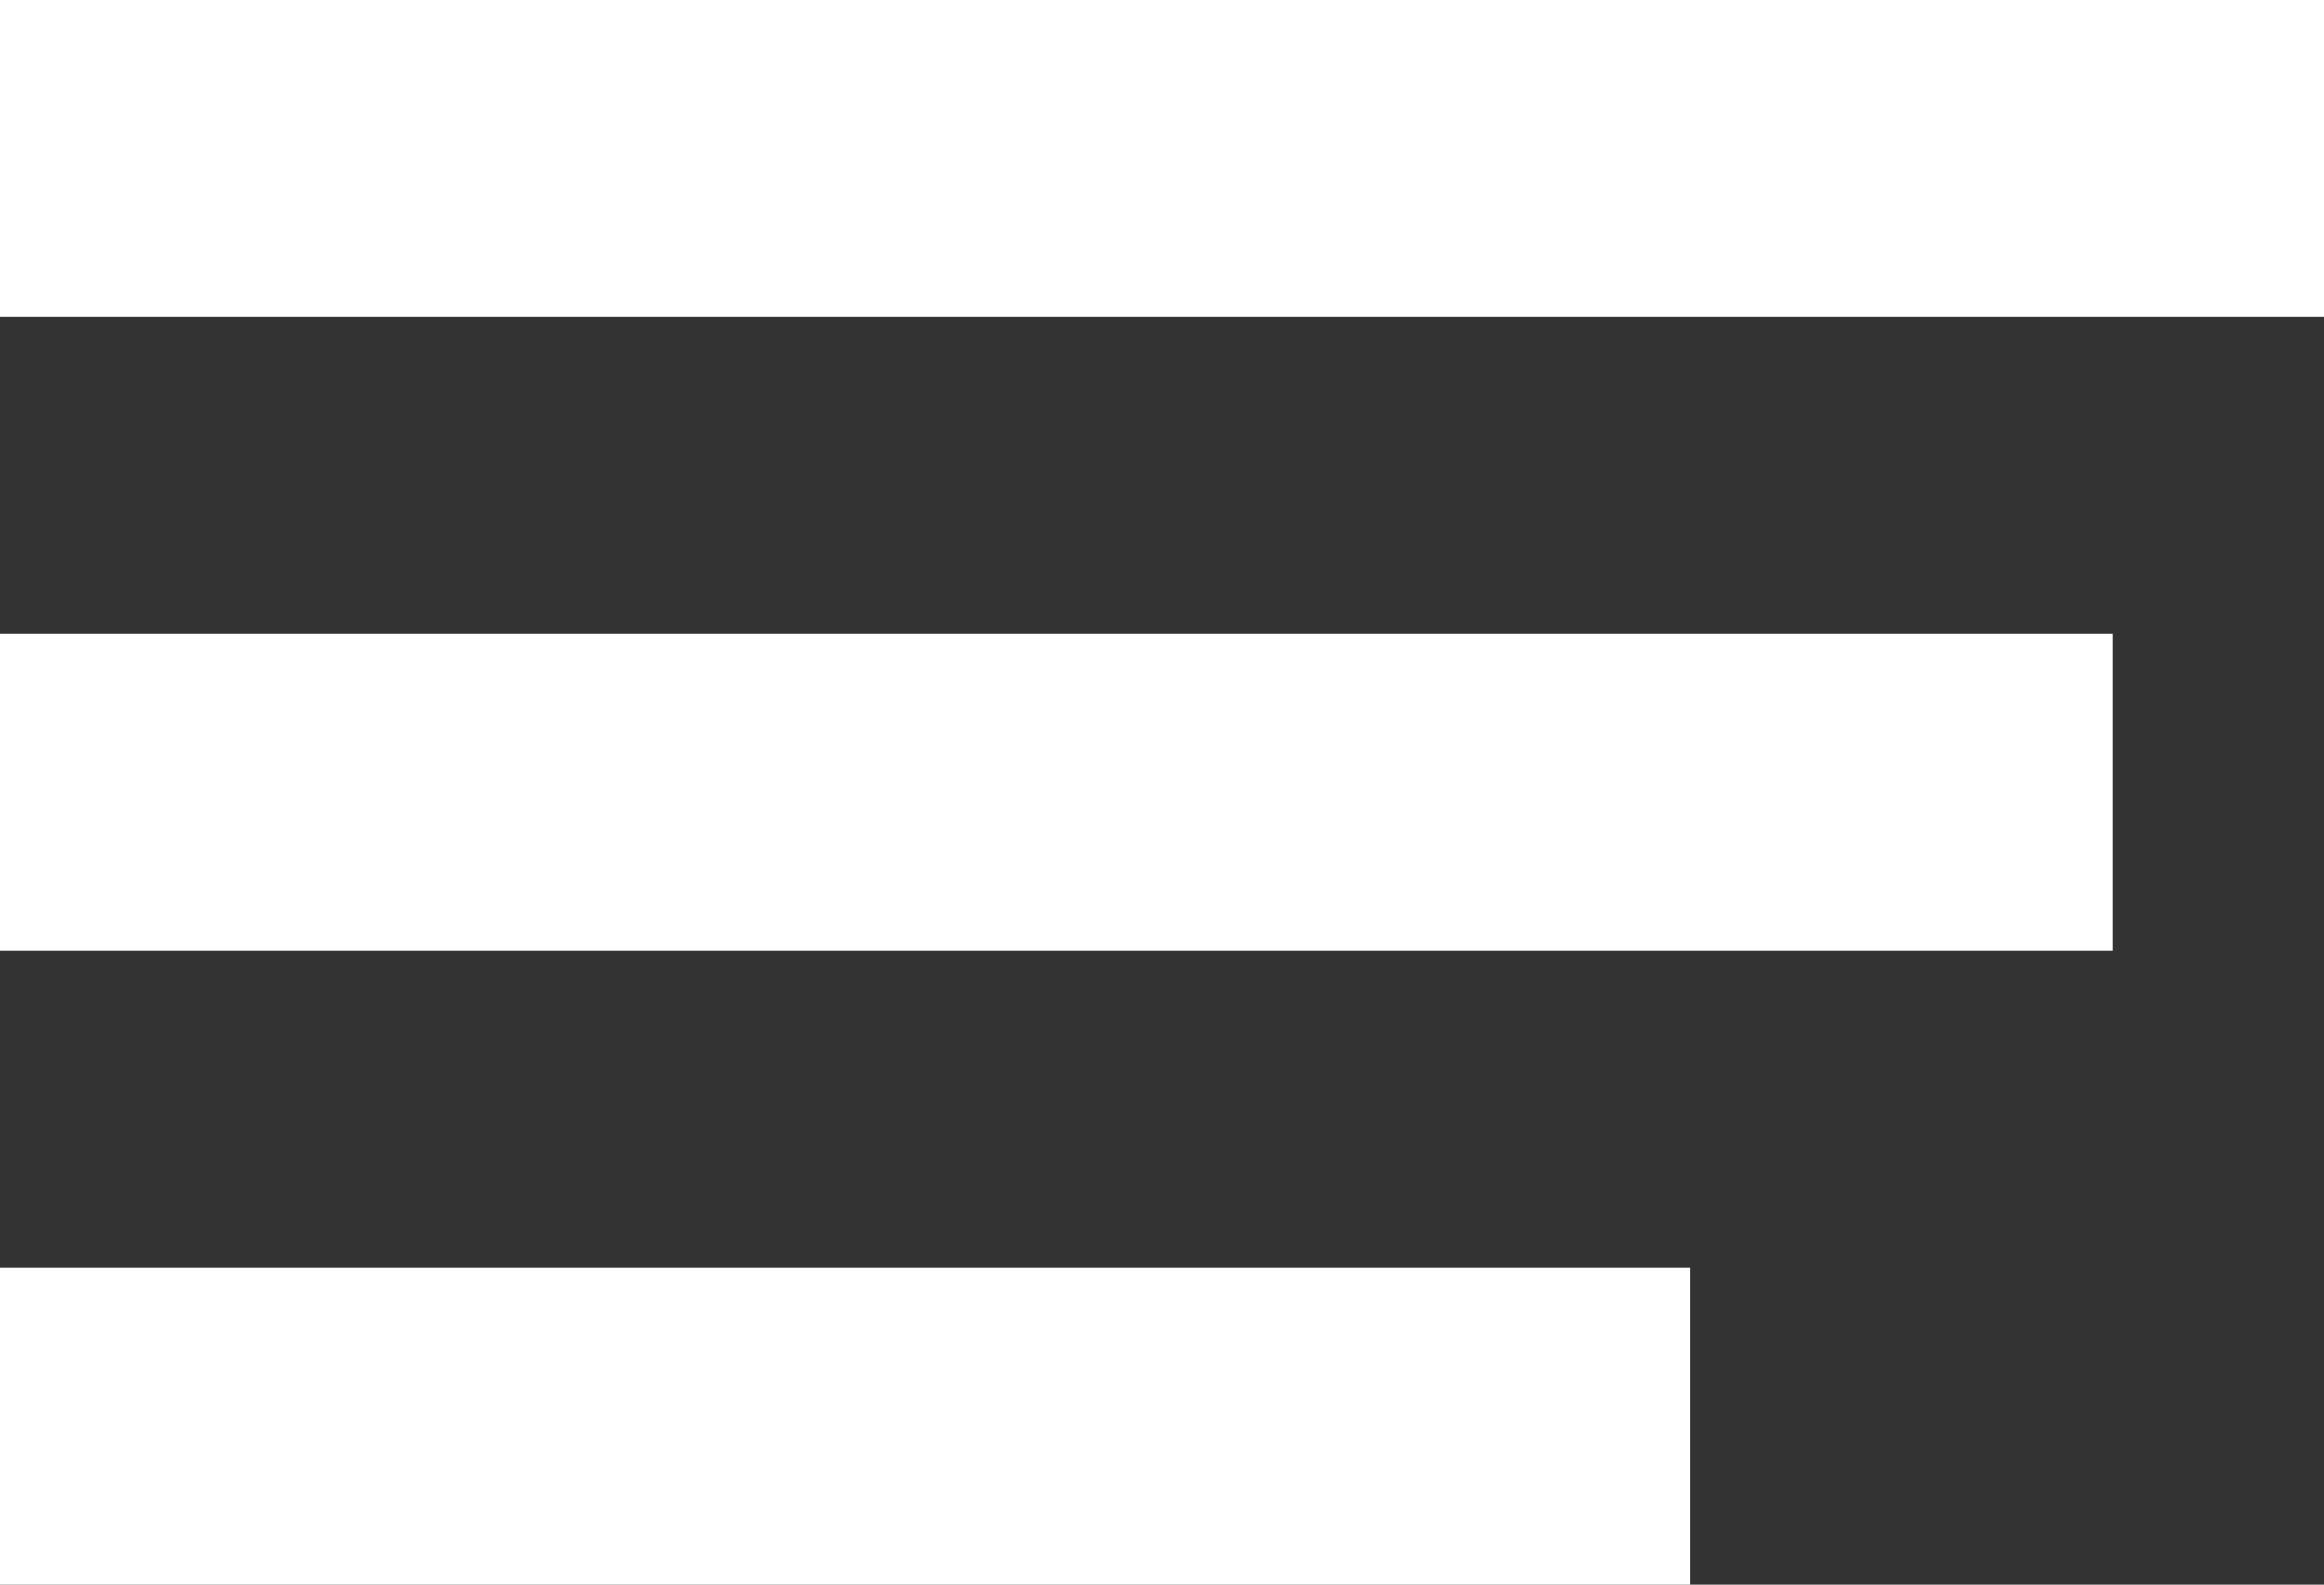
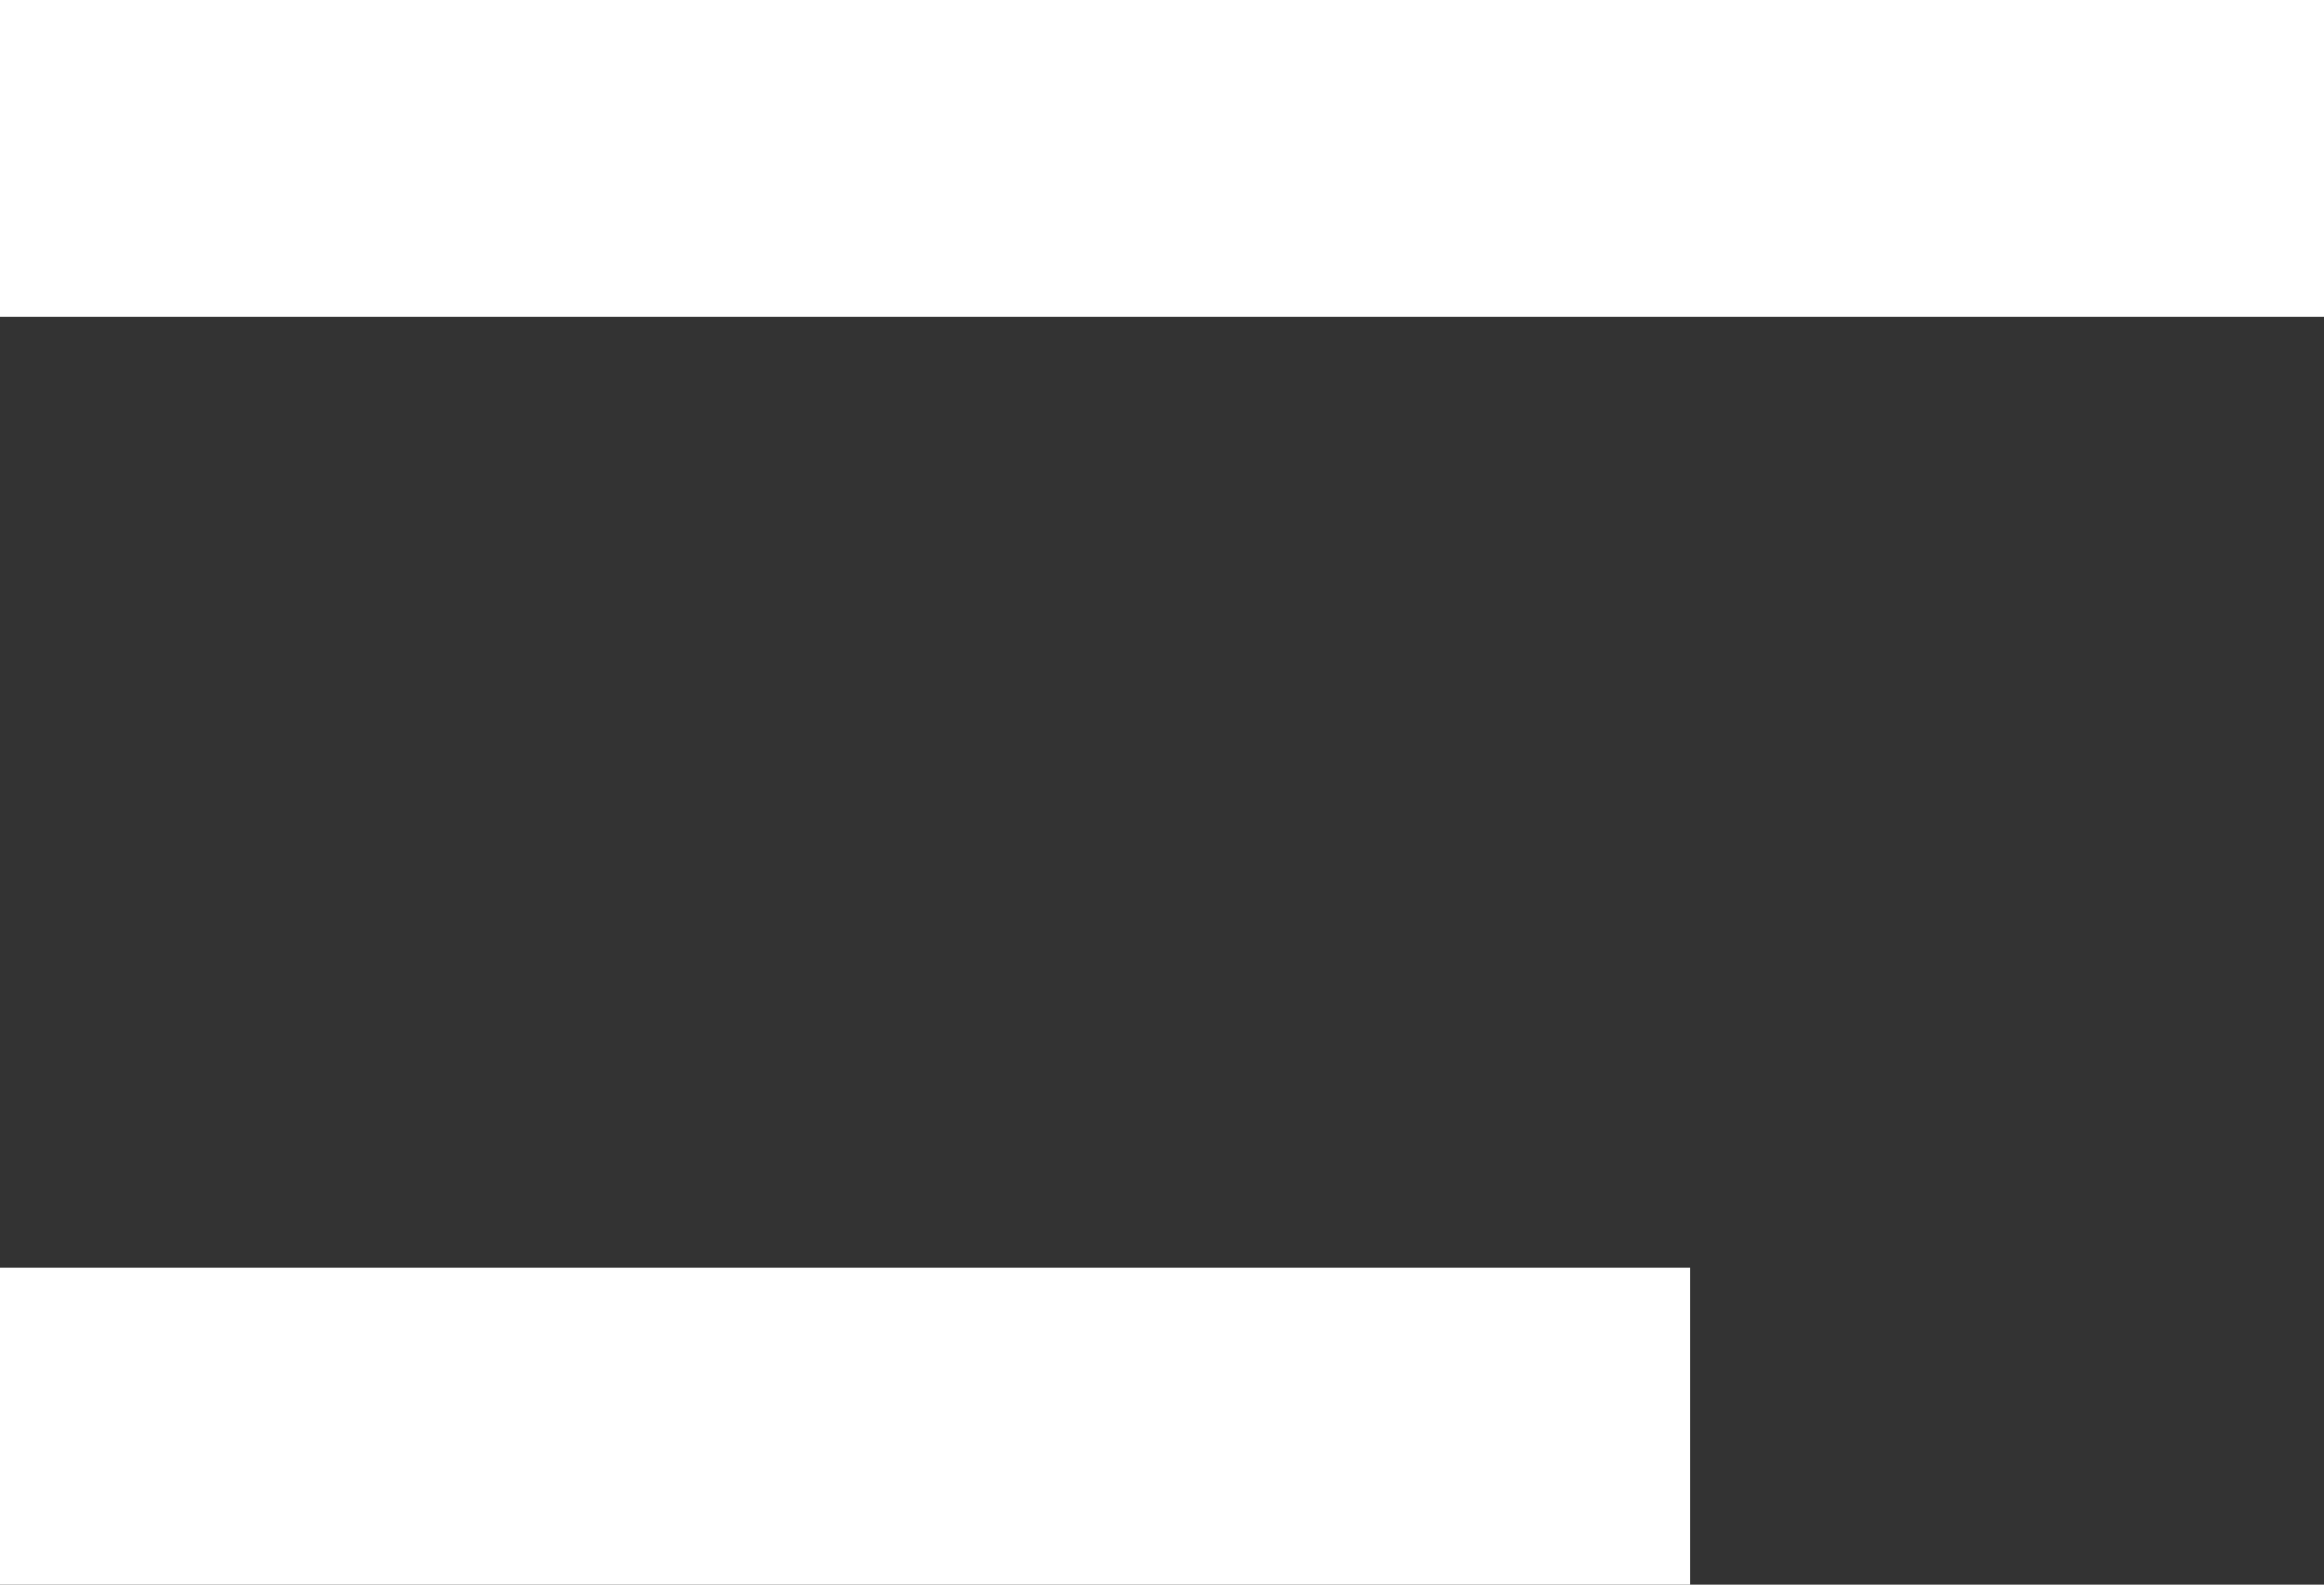
<svg xmlns="http://www.w3.org/2000/svg" width="16.762" height="11.429" viewBox="0 0 16.762 11.429">
  <rect x="0" y="0" width="16.762" height="11.429" fill="#333333" stroke="none" />
  <g transform="translate(-5.625 -6.188)">
    <g transform="translate(5.625 6.188)">
      <path d="M5.625,19.688h12.19v2.286H5.625Z" transform="translate(-5.625 -10.545)" fill="#fff" />
-       <path d="M5.625,12.937H20.863v2.286H5.625Z" transform="translate(-5.625 -8.366)" fill="#fff" />
      <path d="M5.625,6.188H22.387V8.473H5.625Z" transform="translate(-5.625 -6.188)" fill="#fff" />
    </g>
  </g>
</svg>